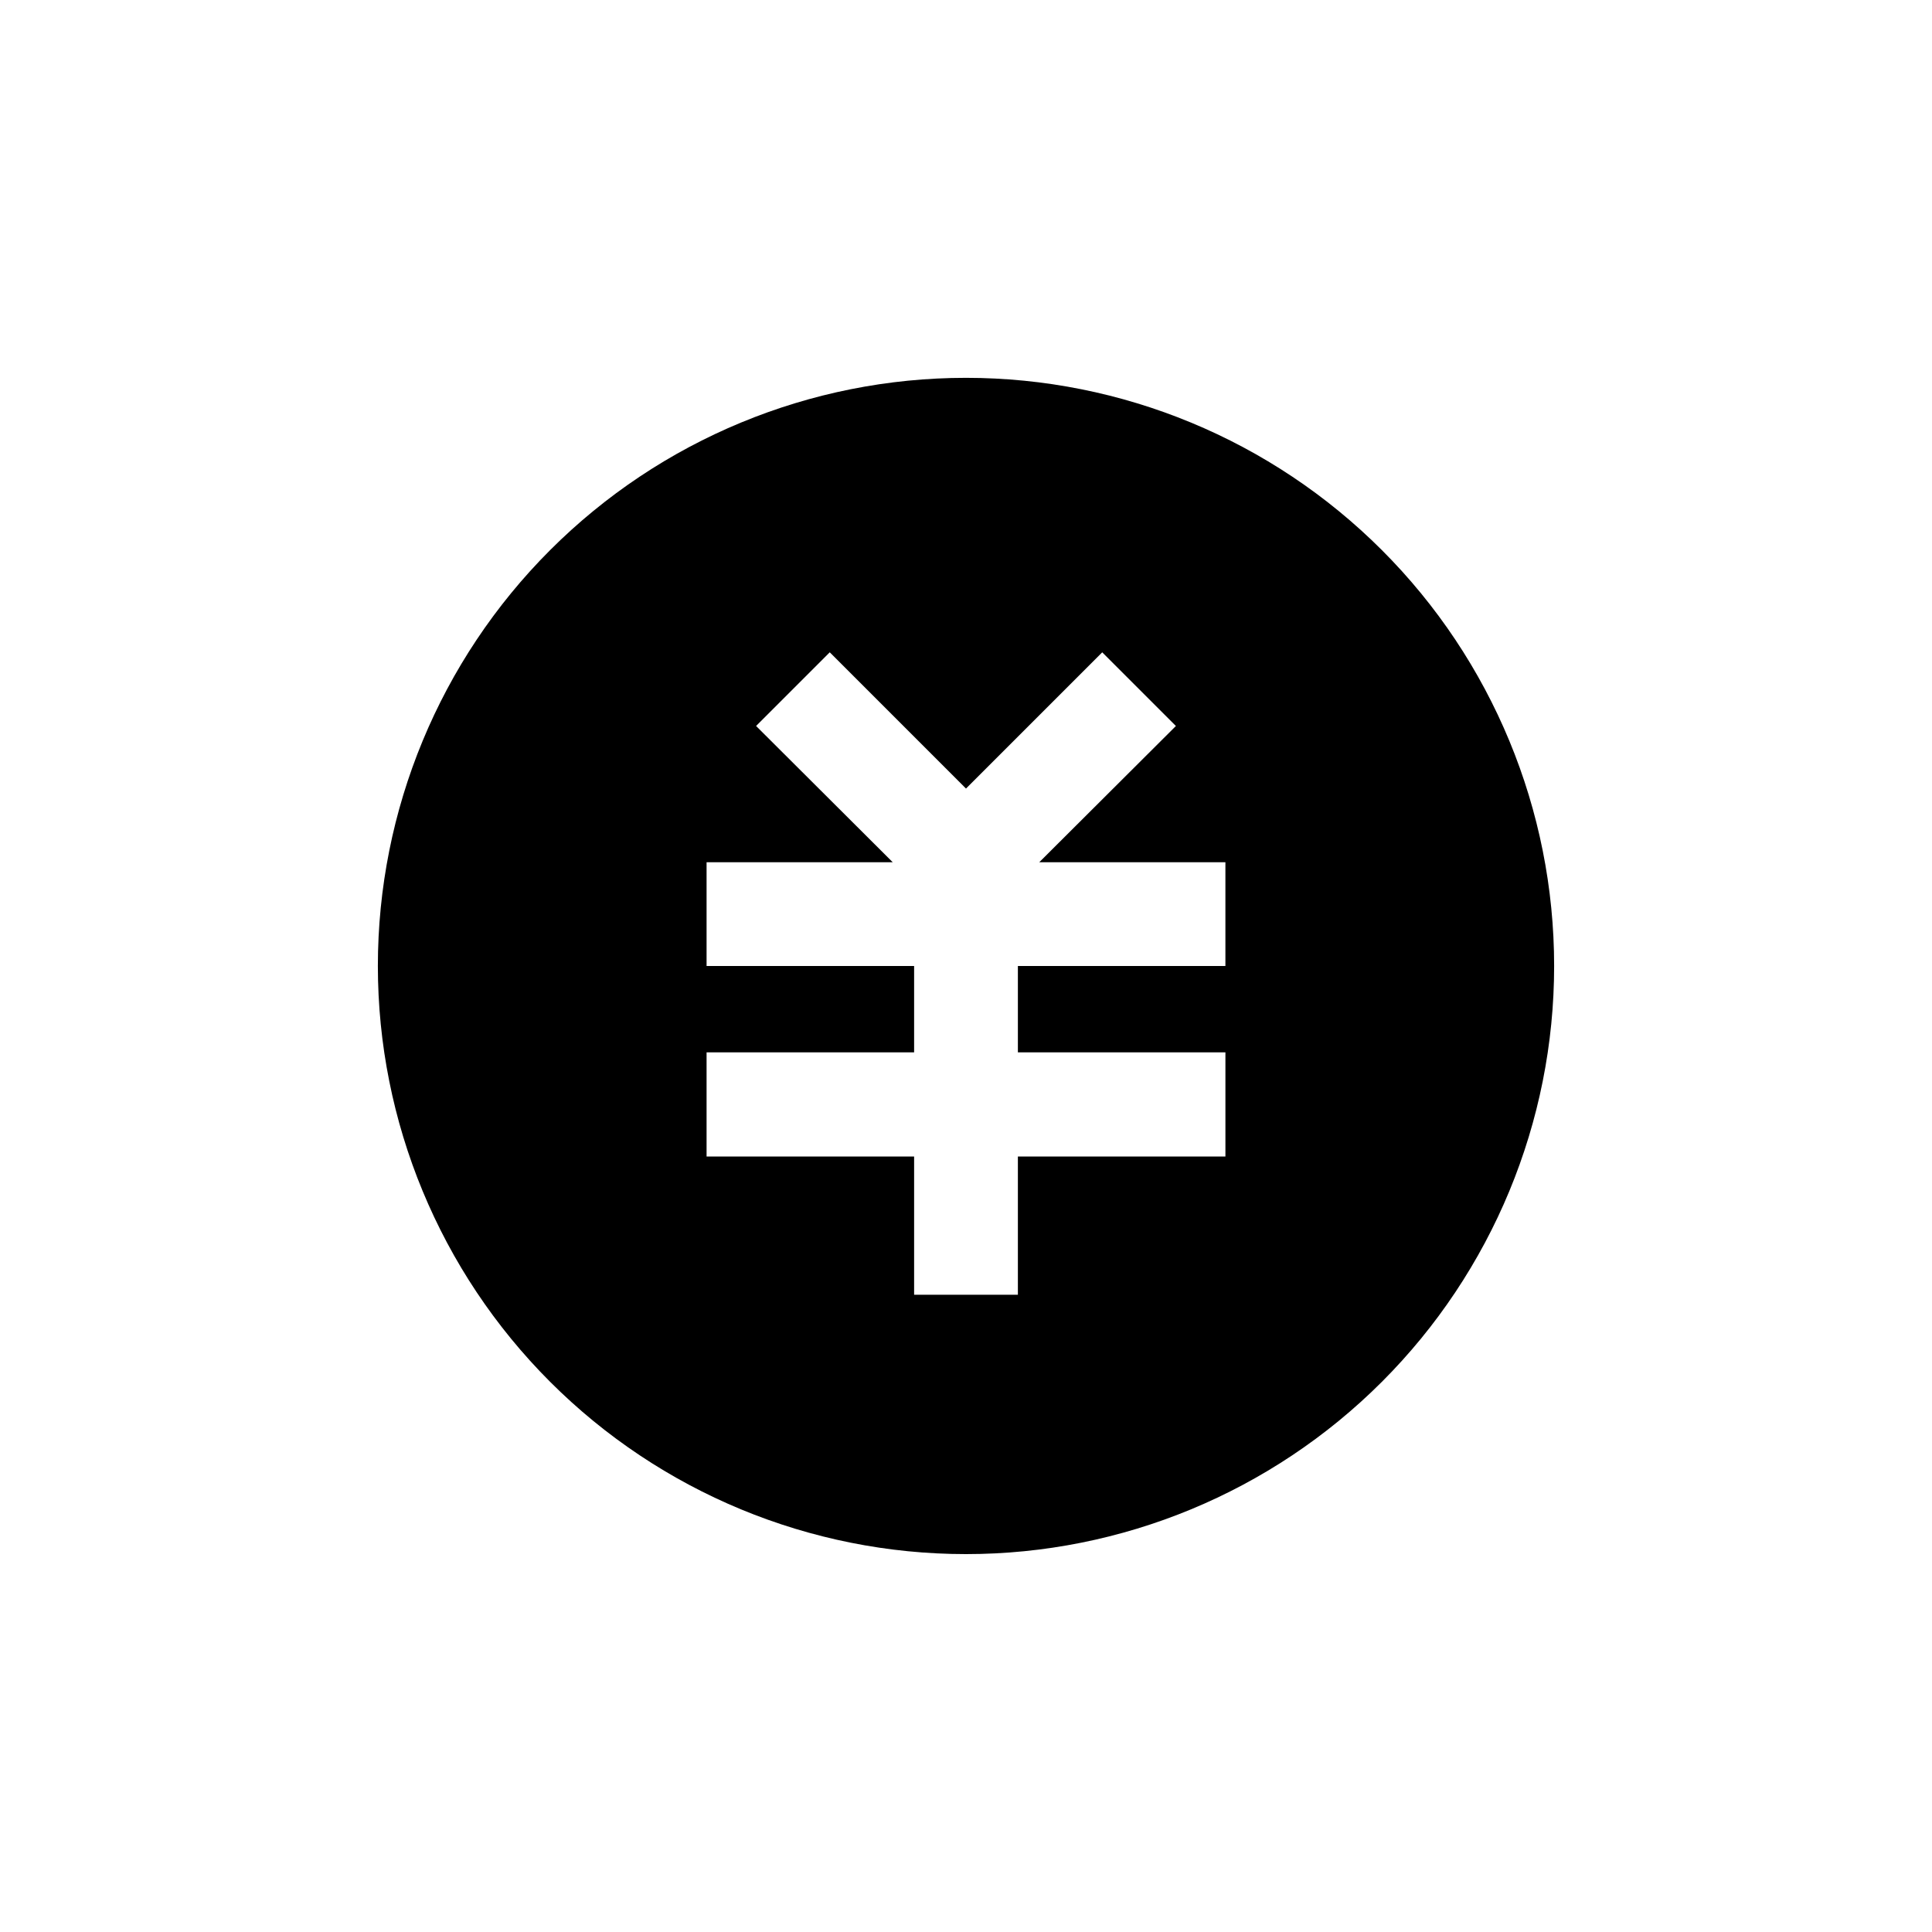
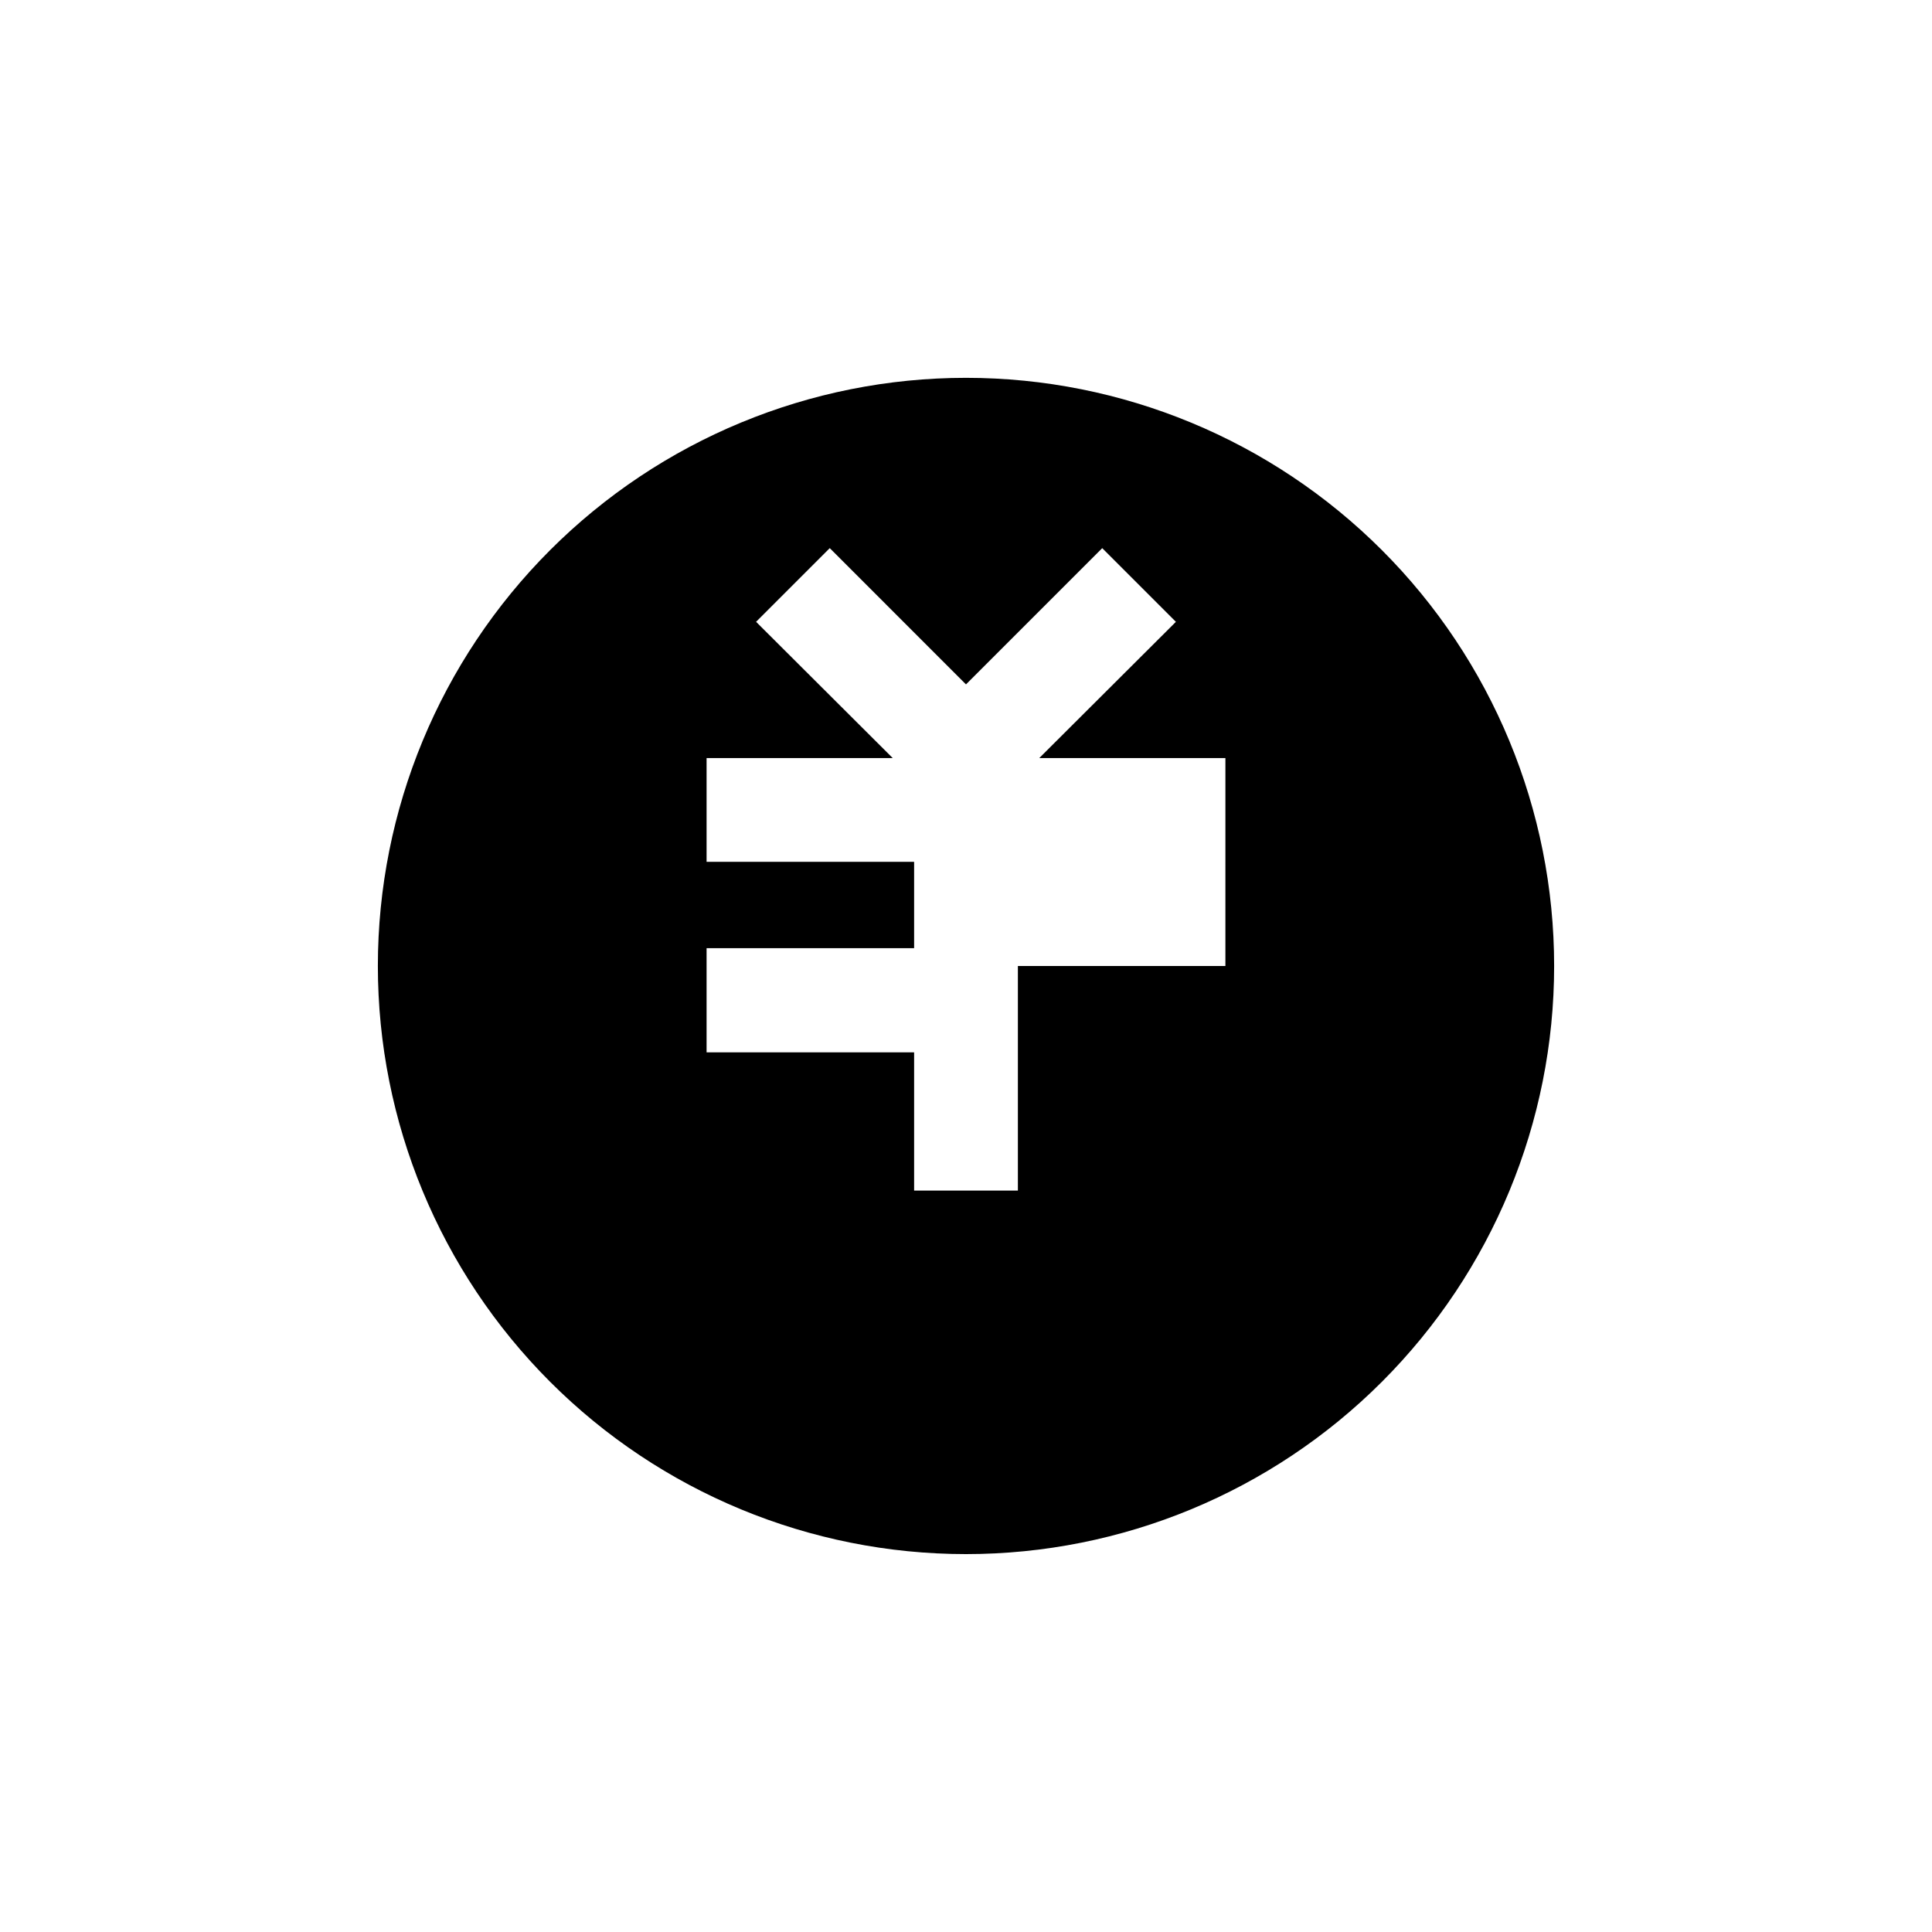
<svg xmlns="http://www.w3.org/2000/svg" fill="#000000" width="800px" height="800px" version="1.1" viewBox="144 144 512 512">
-   <path d="m400 244.13c-41.34 0-80.984 16.422-110.21 45.652-29.23 29.23-45.652 68.875-45.652 110.21 0 41.336 16.422 80.98 45.652 110.21 29.23 29.23 68.875 45.652 110.21 45.652 41.336 0 80.98-16.422 110.21-45.652 29.23-29.23 45.652-68.875 45.652-110.21 0-41.34-16.422-80.984-45.652-110.21-29.23-29.23-68.875-45.652-110.21-45.652zm68.746 155.87h-54.996v22.883h55v27.605l-55-0.004v36.633h-27.5v-36.633h-55v-27.605h55v-22.879h-55v-27.5h49.332l-36.211-36.109 19.523-19.523 36.105 36.109 36.105-36.105 19.523 19.523-36.211 36.105h49.332z" />
+   <path d="m400 244.13c-41.34 0-80.984 16.422-110.21 45.652-29.23 29.23-45.652 68.875-45.652 110.21 0 41.336 16.422 80.98 45.652 110.21 29.23 29.23 68.875 45.652 110.21 45.652 41.336 0 80.98-16.422 110.21-45.652 29.23-29.23 45.652-68.875 45.652-110.21 0-41.34-16.422-80.984-45.652-110.21-29.23-29.23-68.875-45.652-110.21-45.652zm68.746 155.87h-54.996v22.883h55l-55-0.004v36.633h-27.5v-36.633h-55v-27.605h55v-22.879h-55v-27.5h49.332l-36.211-36.109 19.523-19.523 36.105 36.109 36.105-36.105 19.523 19.523-36.211 36.105h49.332z" />
</svg>